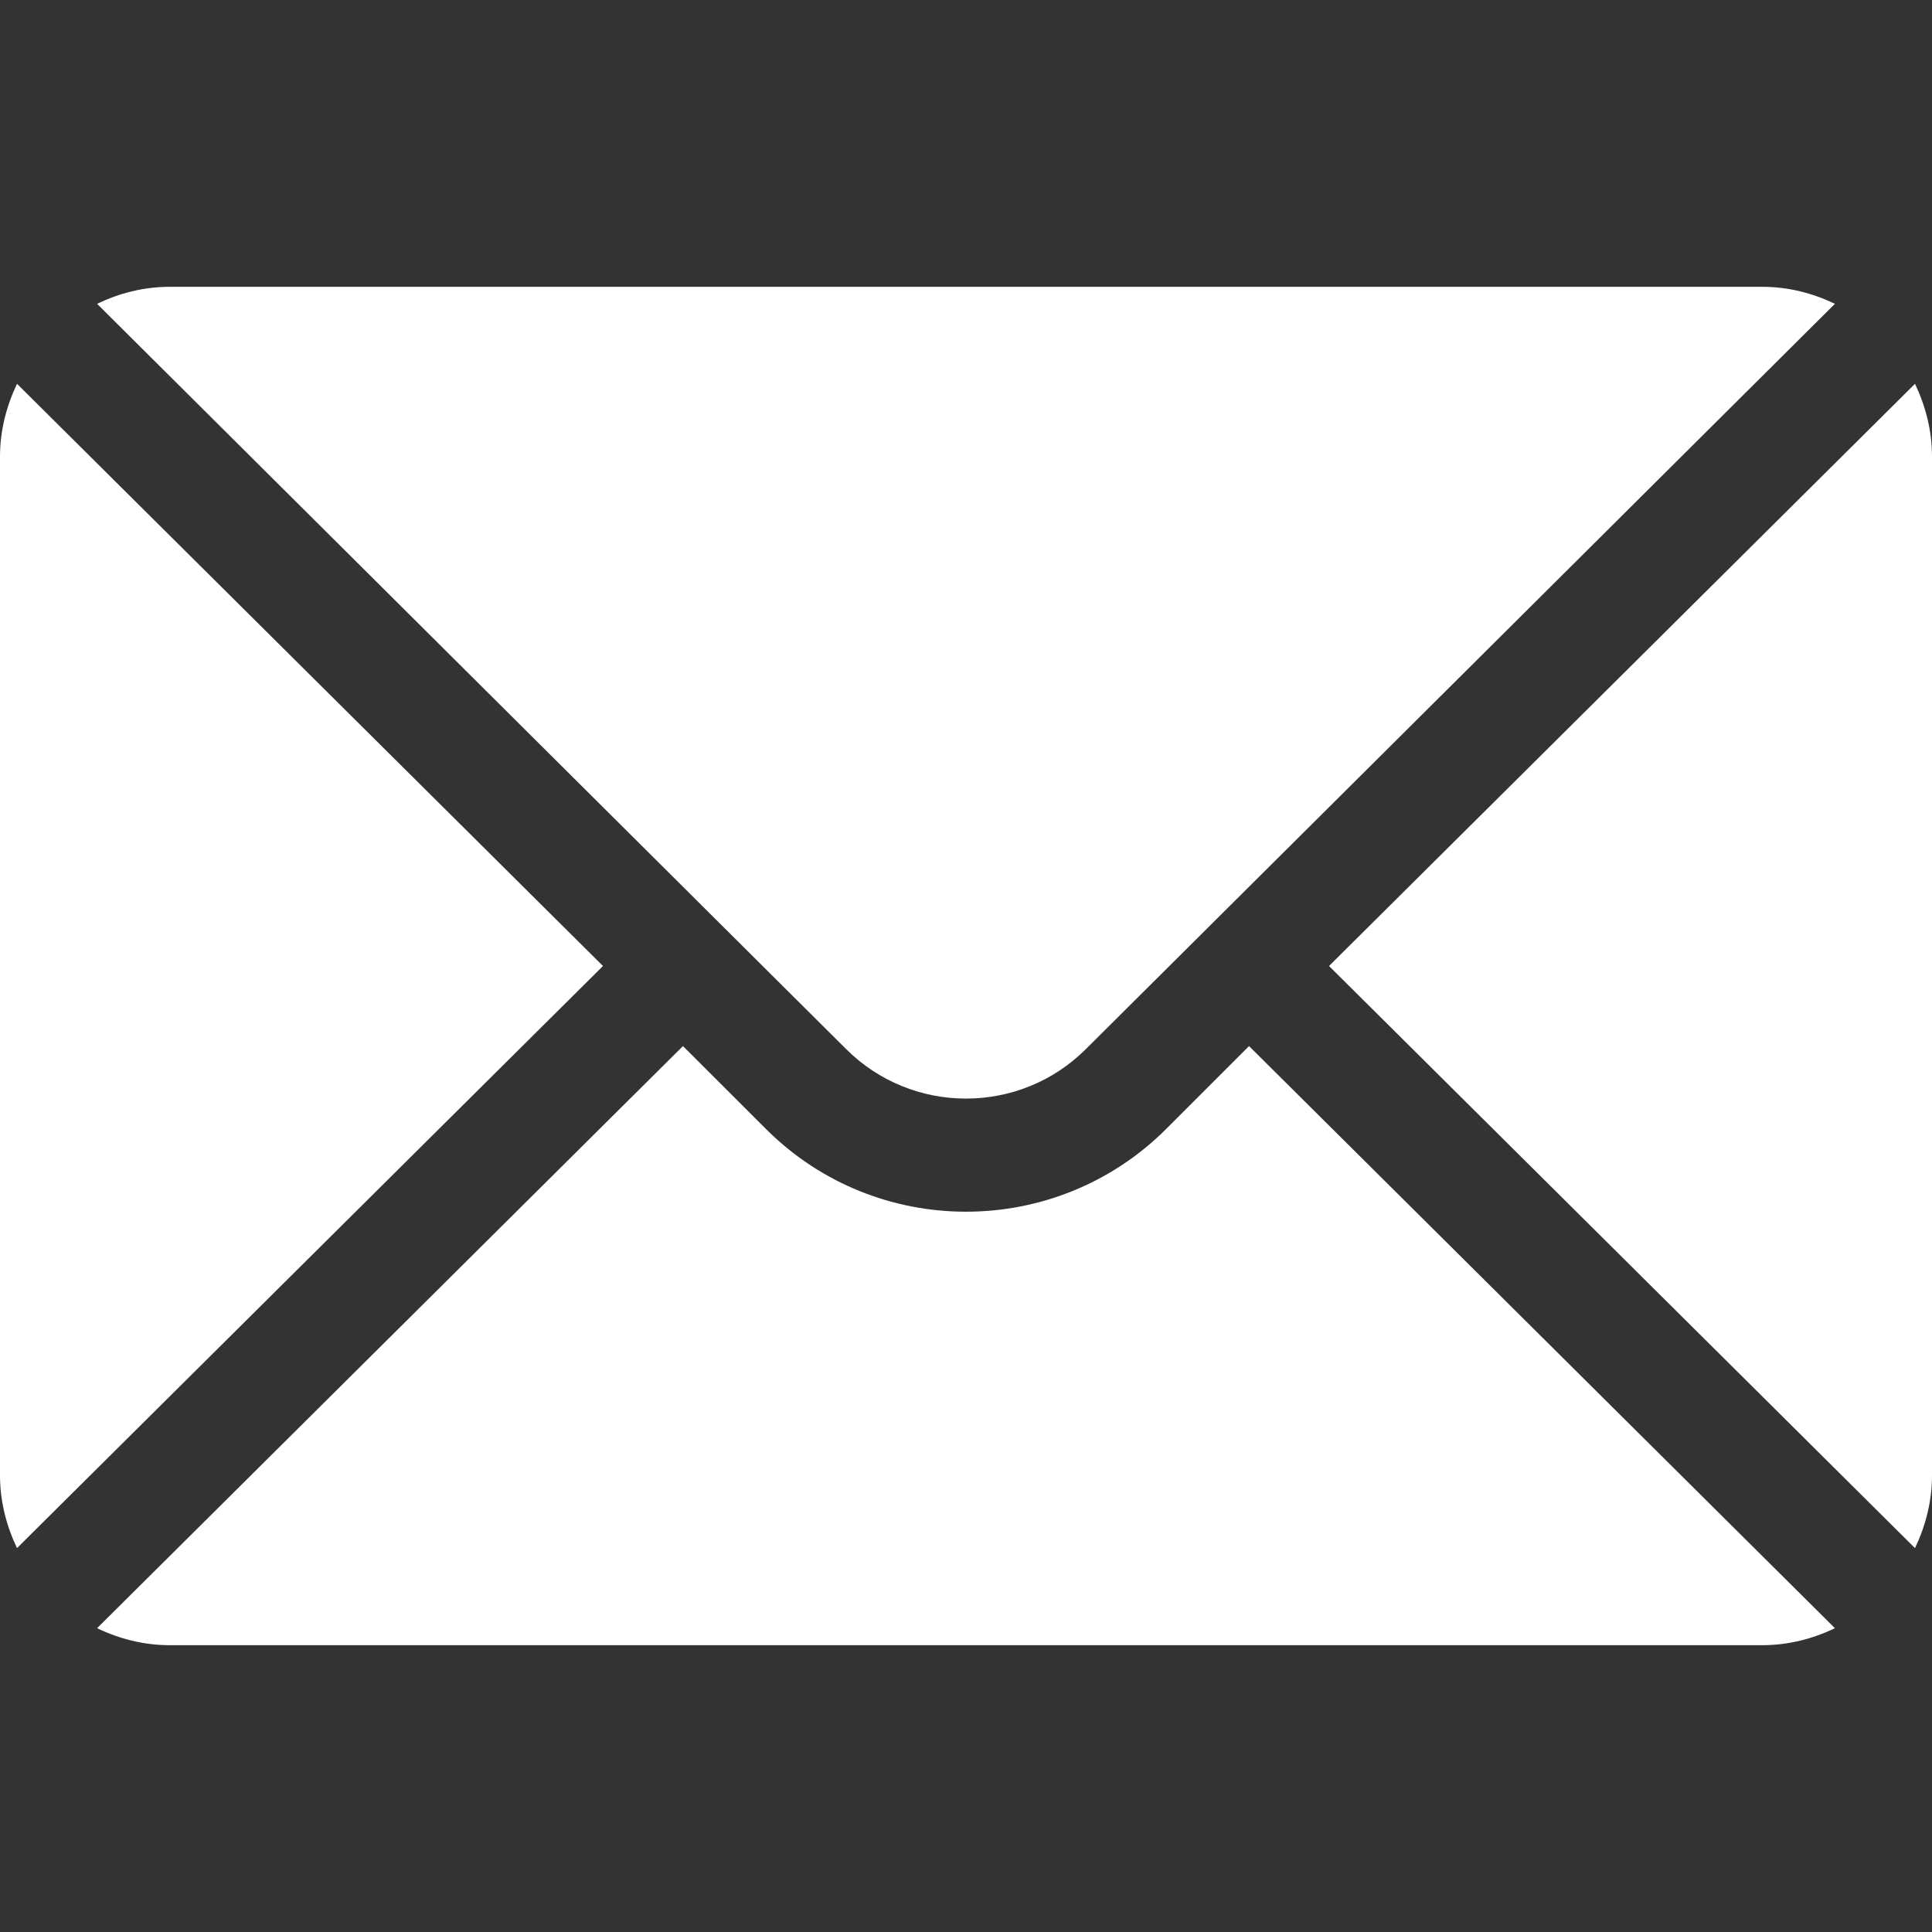
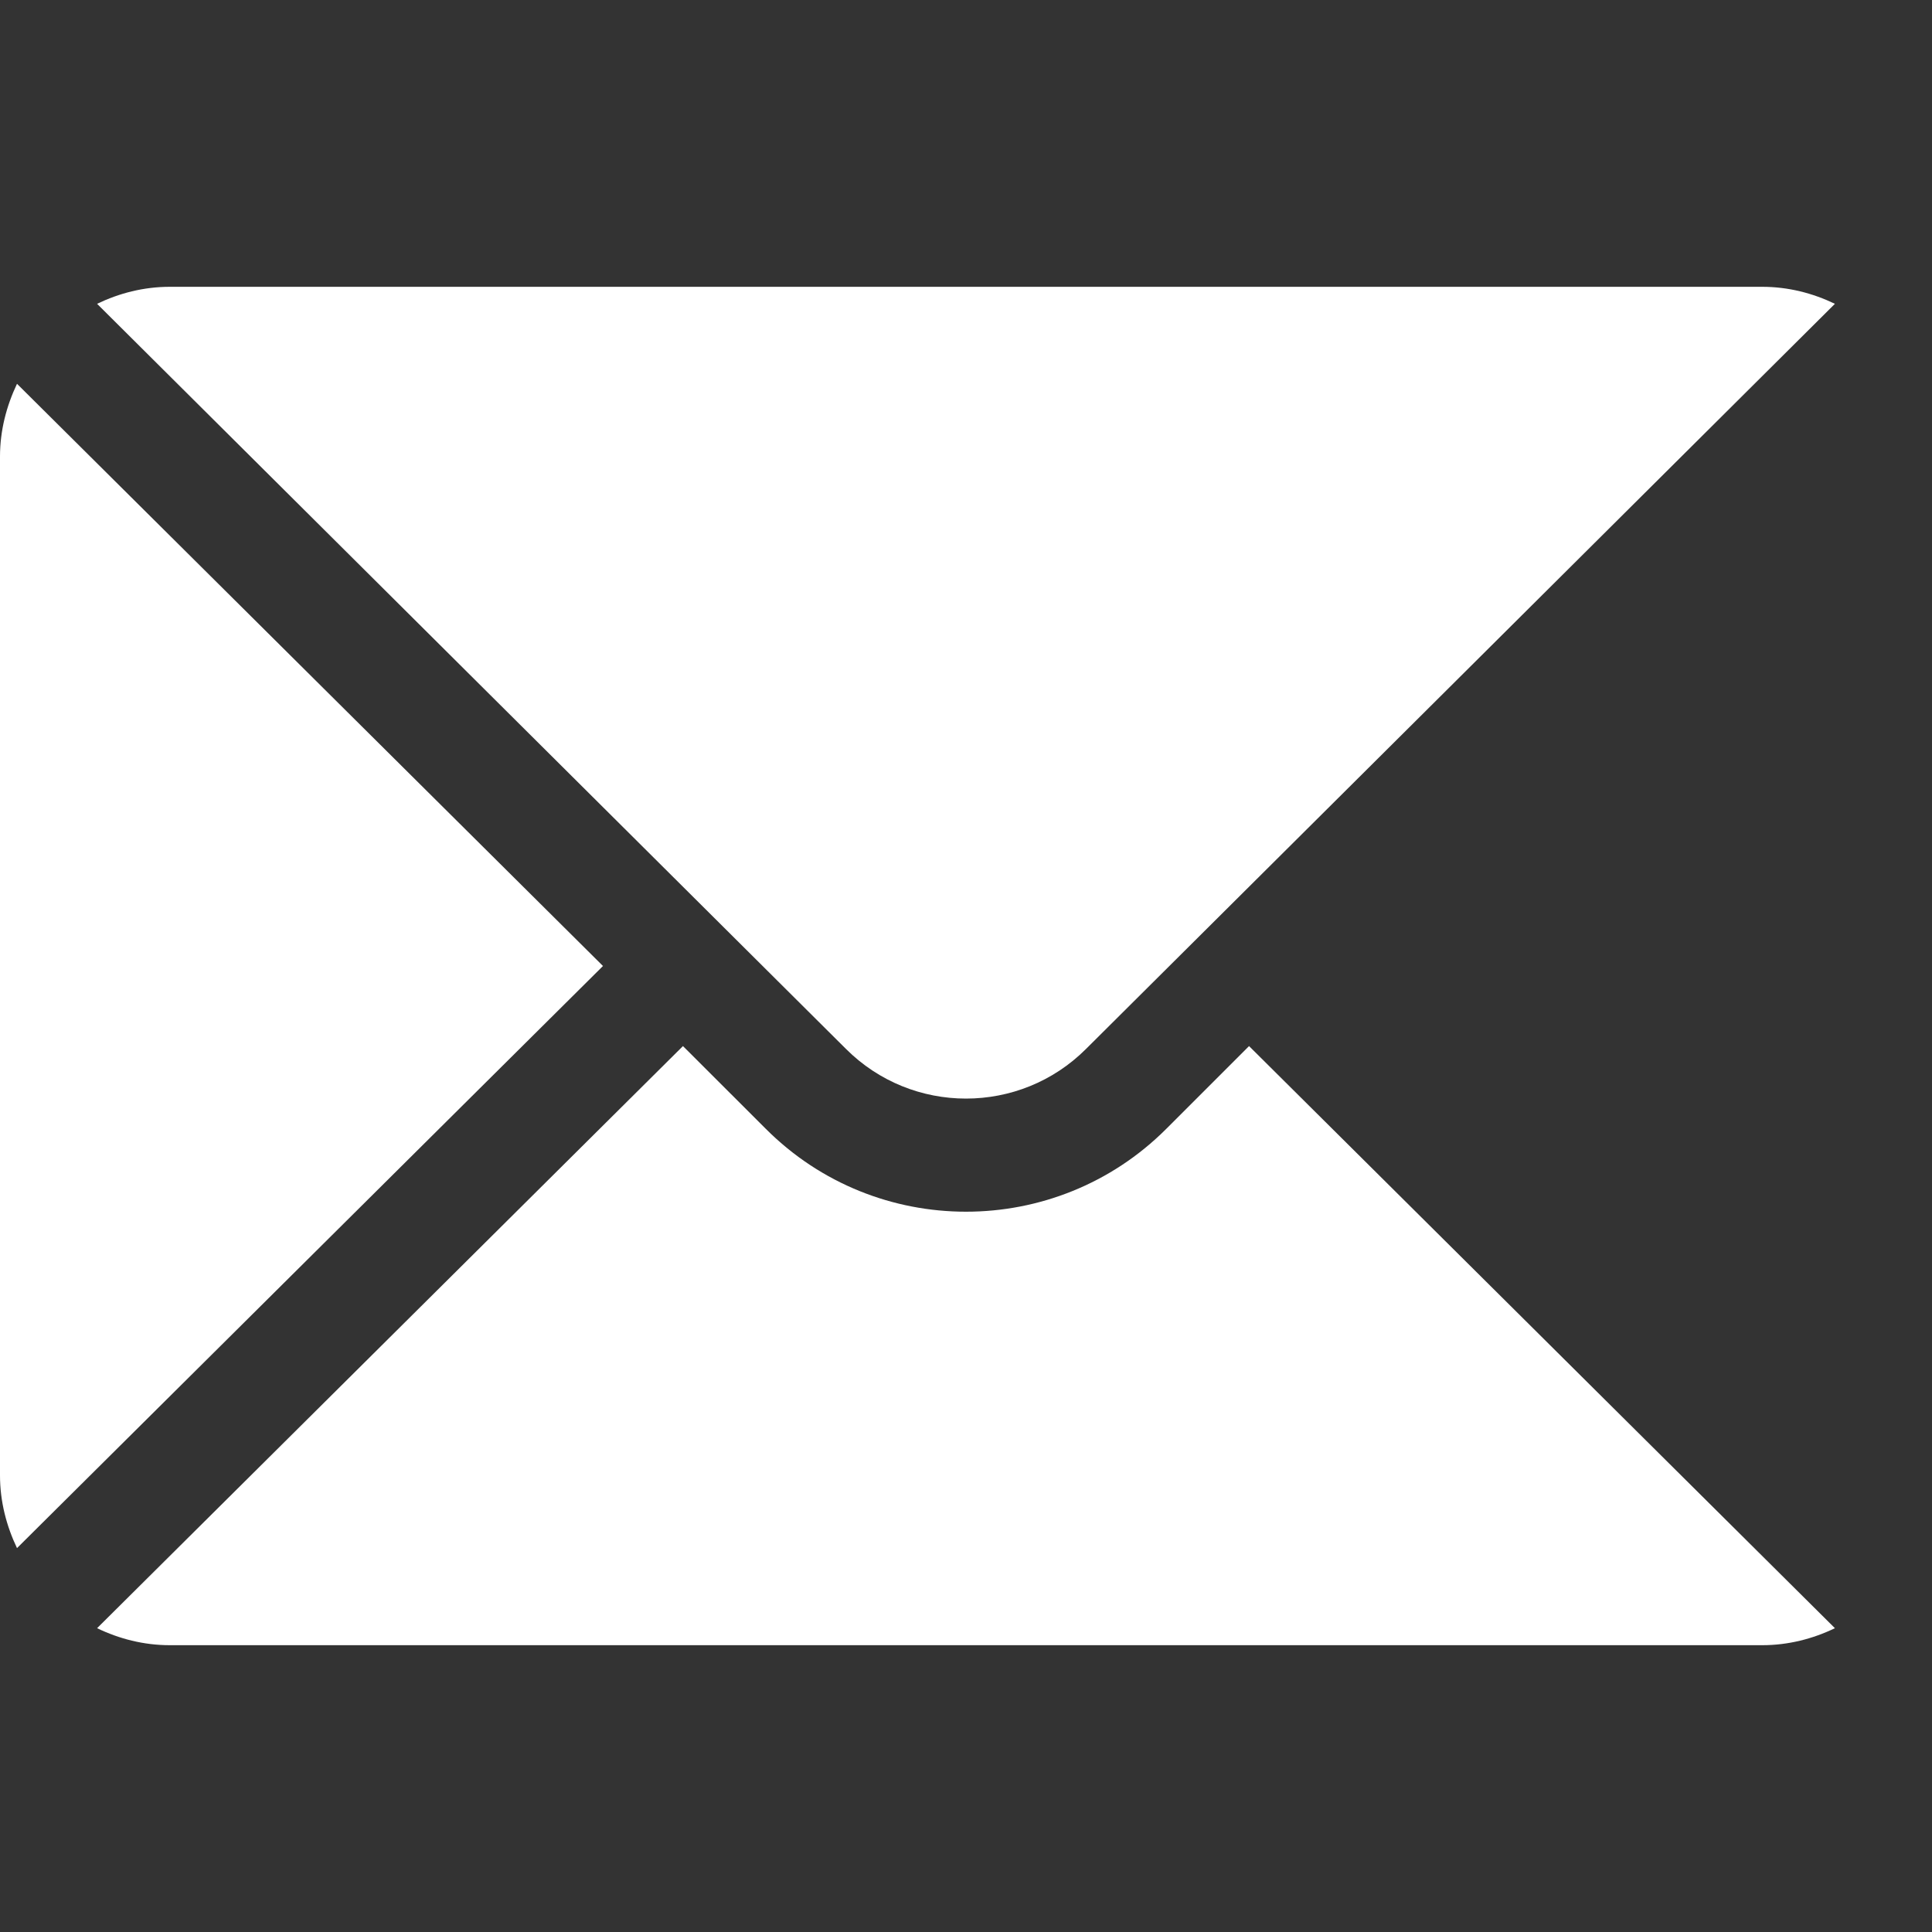
<svg xmlns="http://www.w3.org/2000/svg" width="20" height="20" viewBox="0 0 20 20" fill="none">
  <rect x="0" y="0" width="20" height="20" fill="#333333" stroke="none" />
-   <path d="M19.824 3.973L13.758 10L19.824 16.026C19.933 15.797 20 15.544 20 15.273V4.726C20 4.456 19.933 4.203 19.824 3.973Z" fill="white" />
  <path d="M18.242 2.969H1.758C1.487 2.969 1.234 3.035 1.005 3.145L8.757 10.858C9.443 11.544 10.557 11.544 11.243 10.858L18.995 3.145C18.766 3.035 18.513 2.969 18.242 2.969Z" fill="white" />
  <path d="M0.176 3.973C0.067 4.203 0 4.456 0 4.726V15.273C0 15.544 0.067 15.797 0.176 16.026L6.242 10L0.176 3.973Z" fill="white" />
  <path d="M12.93 10.829L12.072 11.687C10.929 12.829 9.071 12.829 7.929 11.687L7.07 10.829L1.005 16.855C1.234 16.965 1.487 17.031 1.758 17.031H18.242C18.513 17.031 18.766 16.965 18.995 16.855L12.93 10.829Z" fill="white" />
</svg>